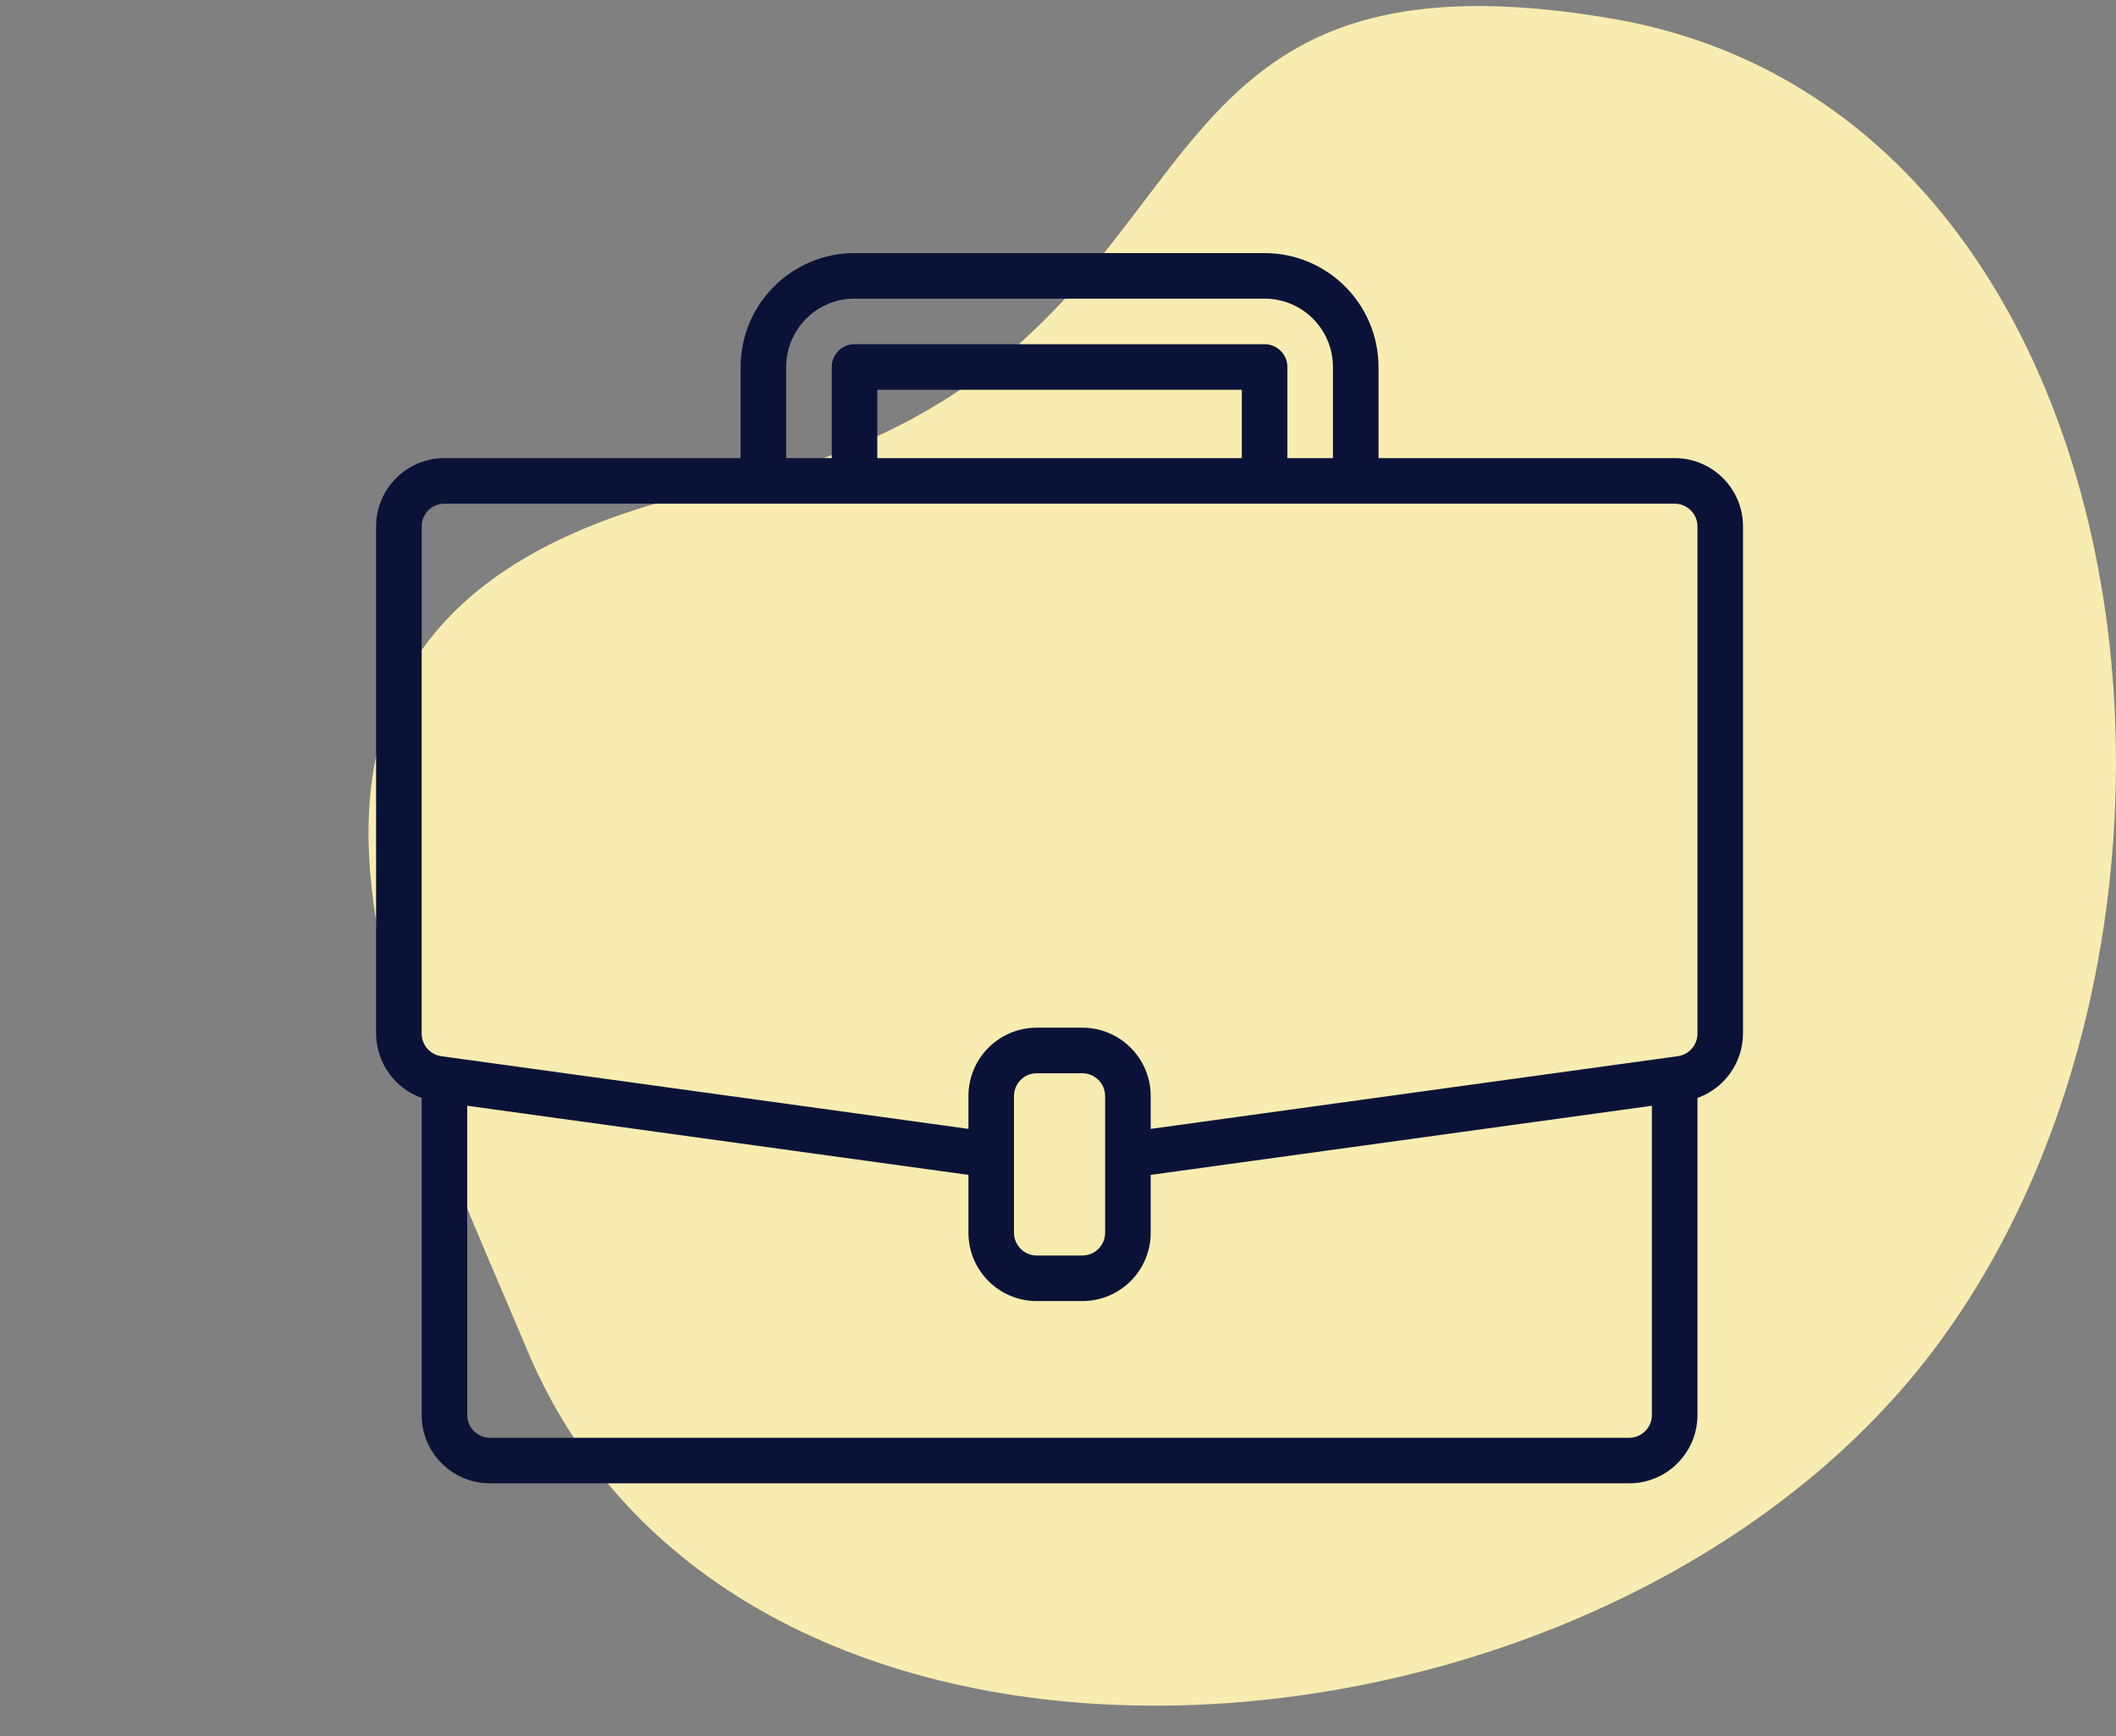
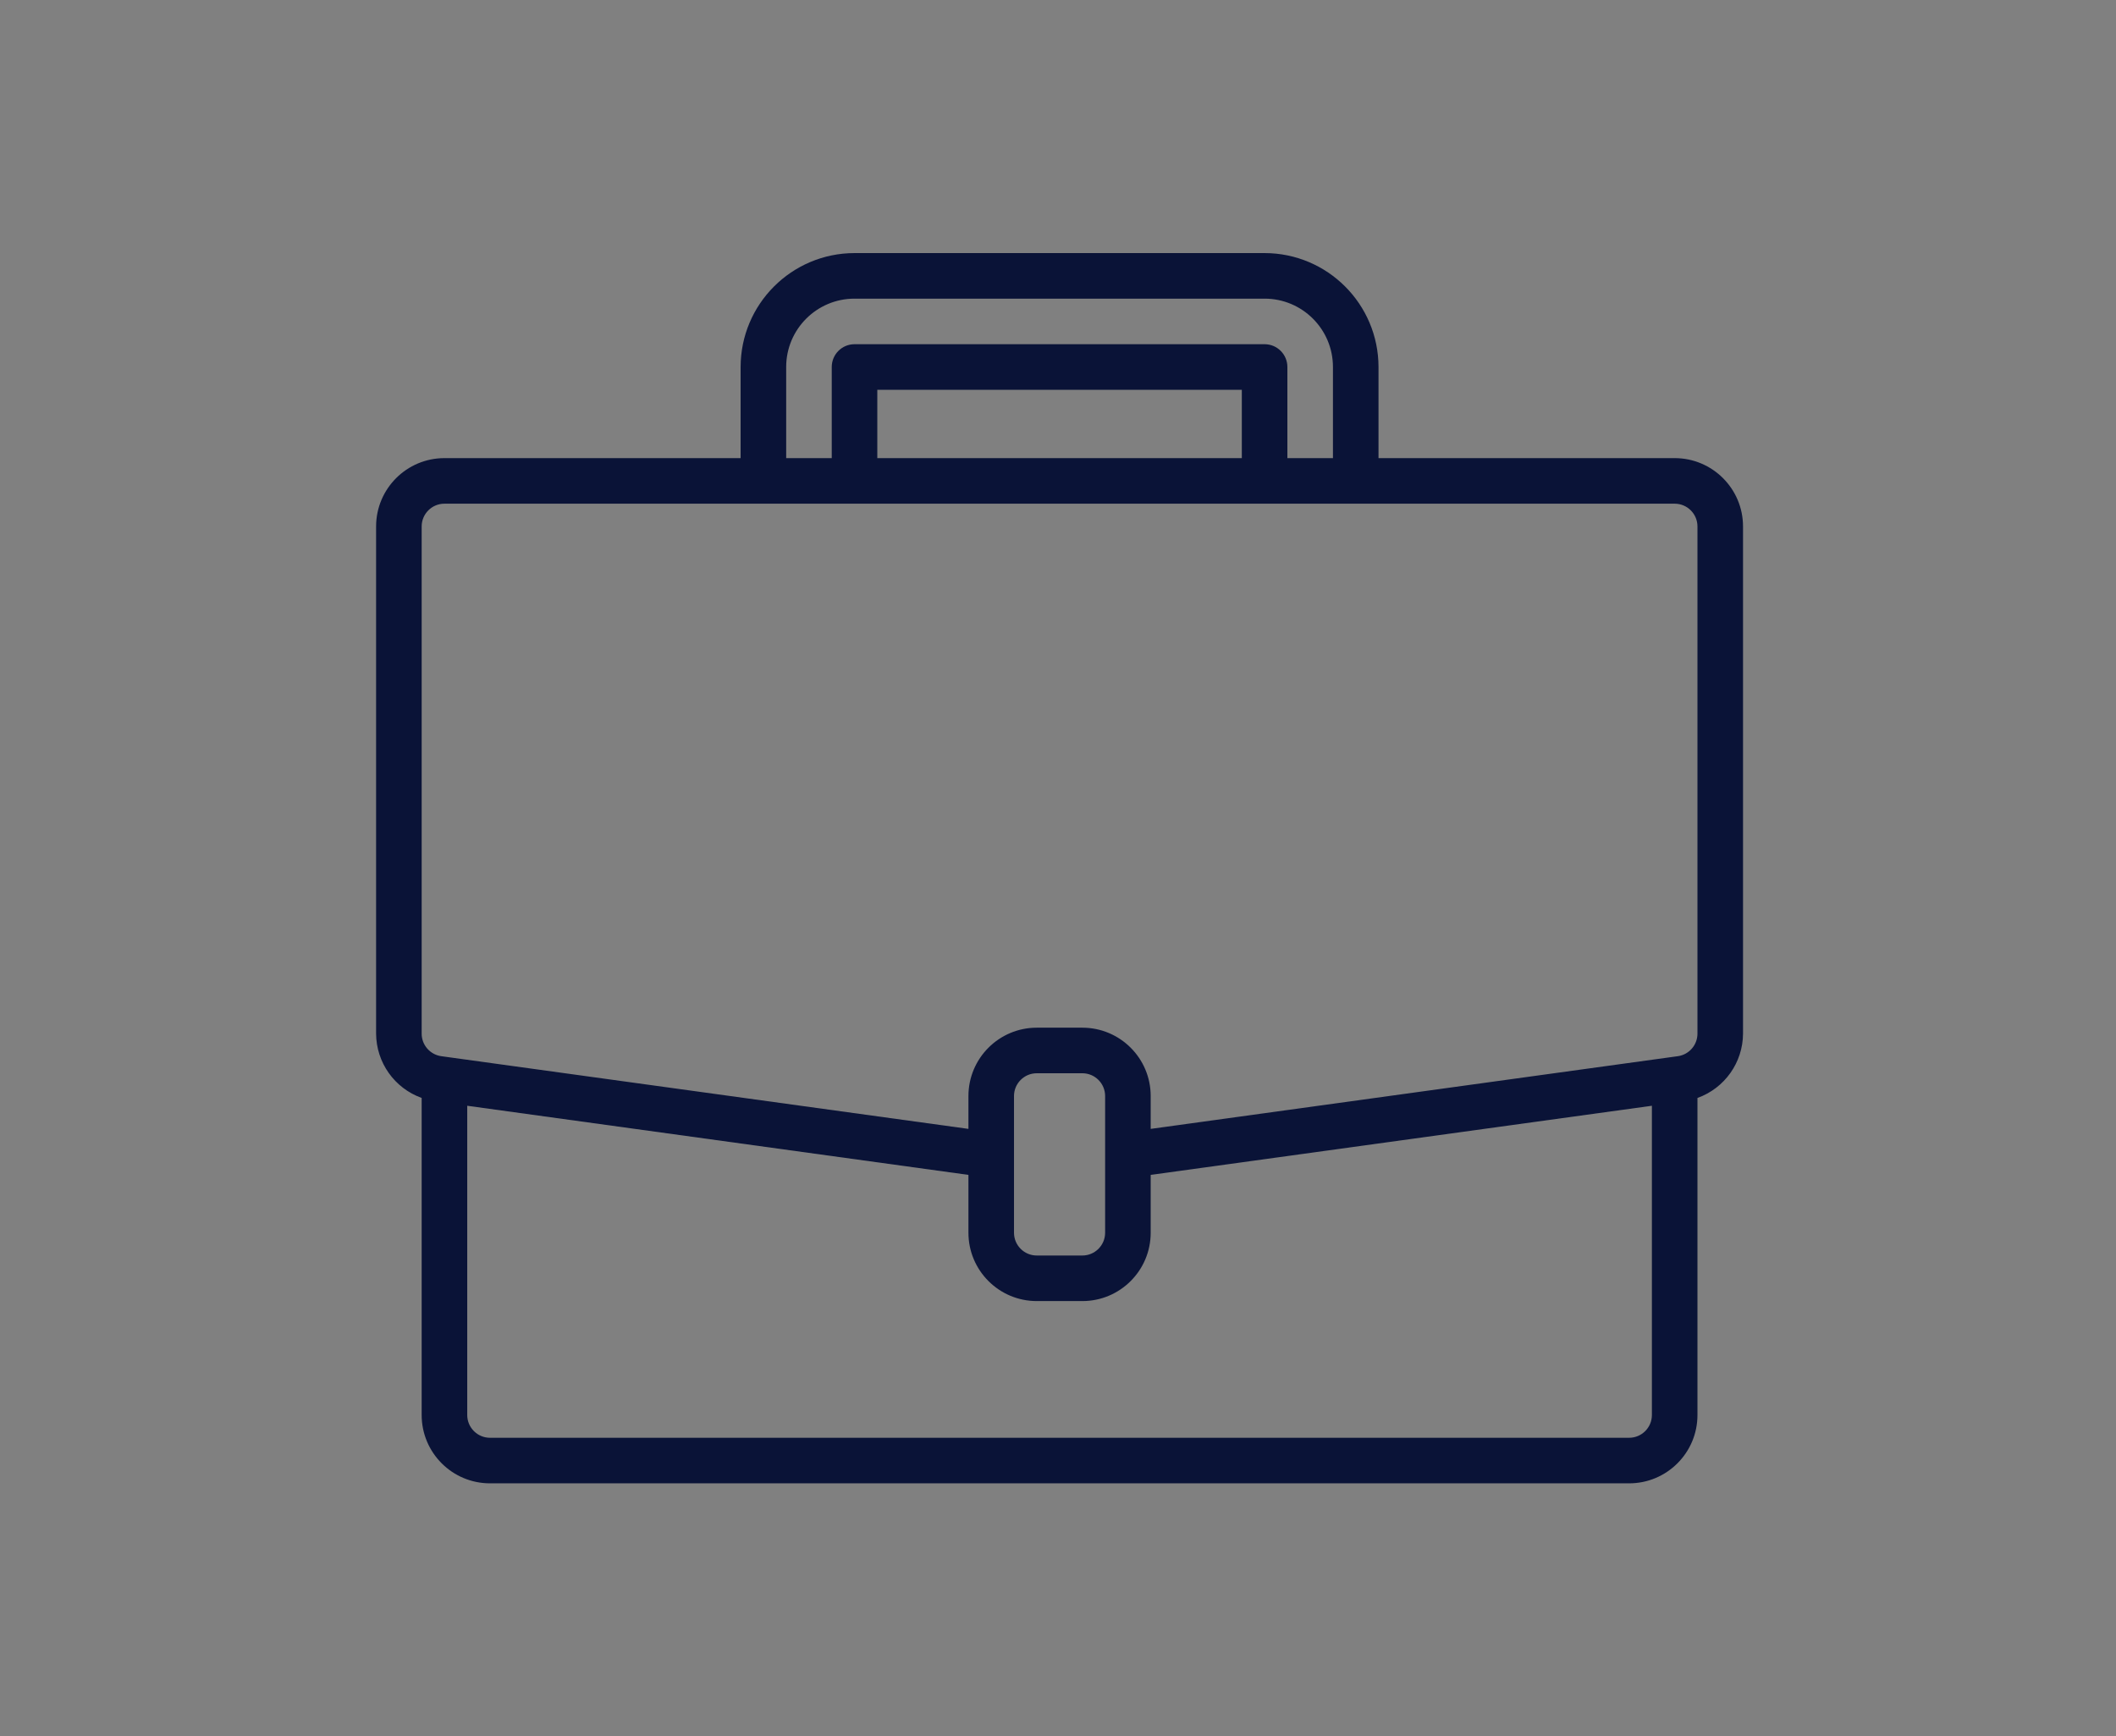
<svg xmlns="http://www.w3.org/2000/svg" width="602" height="494" viewBox="0 0 602 494" fill="none">
  <rect x="0" y="0" width="602" height="494" fill="#808080" stroke="none" />
-   <path d="M150.028 384.195C210.668 528.521 455.657 509 550.019 384.195C641.767 262.849 612.563 31.441 458.384 5.259C304.207 -20.922 358.024 105.849 203.846 138.92C49.667 171.992 112.052 293.811 150.028 384.195Z" fill="#F9ECB0" />
  <path d="M476.444 130.333H392.185V104.407C392.163 86.517 377.668 72.022 359.778 72H243.111C225.221 72.022 210.726 86.517 210.704 104.407V130.333H126.444C115.706 130.333 107 139.04 107 149.778V294.054C107.041 302.276 112.222 309.59 119.963 312.353V402.556C119.963 413.294 128.669 422 139.407 422H463.481C474.22 422 482.926 413.294 482.926 402.556V312.359C490.667 309.593 495.851 302.276 495.889 294.054V149.778C495.889 139.04 487.183 130.333 476.444 130.333ZM223.667 104.407C223.667 93.669 232.373 84.963 243.111 84.963H359.778C370.516 84.963 379.222 93.669 379.222 104.407V130.333H366.259V104.407C366.259 100.828 363.357 97.926 359.778 97.926H243.111C239.532 97.926 236.63 100.828 236.63 104.407V130.333H223.667V104.407ZM353.296 130.333H249.593V110.889H353.296V130.333ZM469.963 402.556C469.963 406.135 467.061 409.037 463.481 409.037H139.407C135.828 409.037 132.926 406.135 132.926 402.556V314.581L275.519 334.247V350.704C275.519 361.442 284.225 370.148 294.963 370.148H307.926C318.664 370.148 327.37 361.442 327.37 350.704V334.247L469.963 314.581V402.556ZM314.407 350.704C314.407 354.283 311.505 357.185 307.926 357.185H294.963C291.384 357.185 288.481 354.283 288.481 350.704V311.815C288.481 308.235 291.384 305.333 294.963 305.333H307.926C311.505 305.333 314.407 308.235 314.407 311.815V350.704ZM482.926 294.054C482.929 297.285 480.552 300.026 477.353 300.479L475.555 300.725L327.37 321.16V311.815C327.37 301.077 318.664 292.37 307.926 292.37H294.963C284.225 292.37 275.519 301.077 275.519 311.815V321.16L125.542 300.479C122.343 300.029 119.96 297.288 119.963 294.054V149.778C119.963 146.198 122.865 143.296 126.444 143.296H476.444C480.024 143.296 482.926 146.198 482.926 149.778V294.054Z" fill="#0A1337" />
</svg>